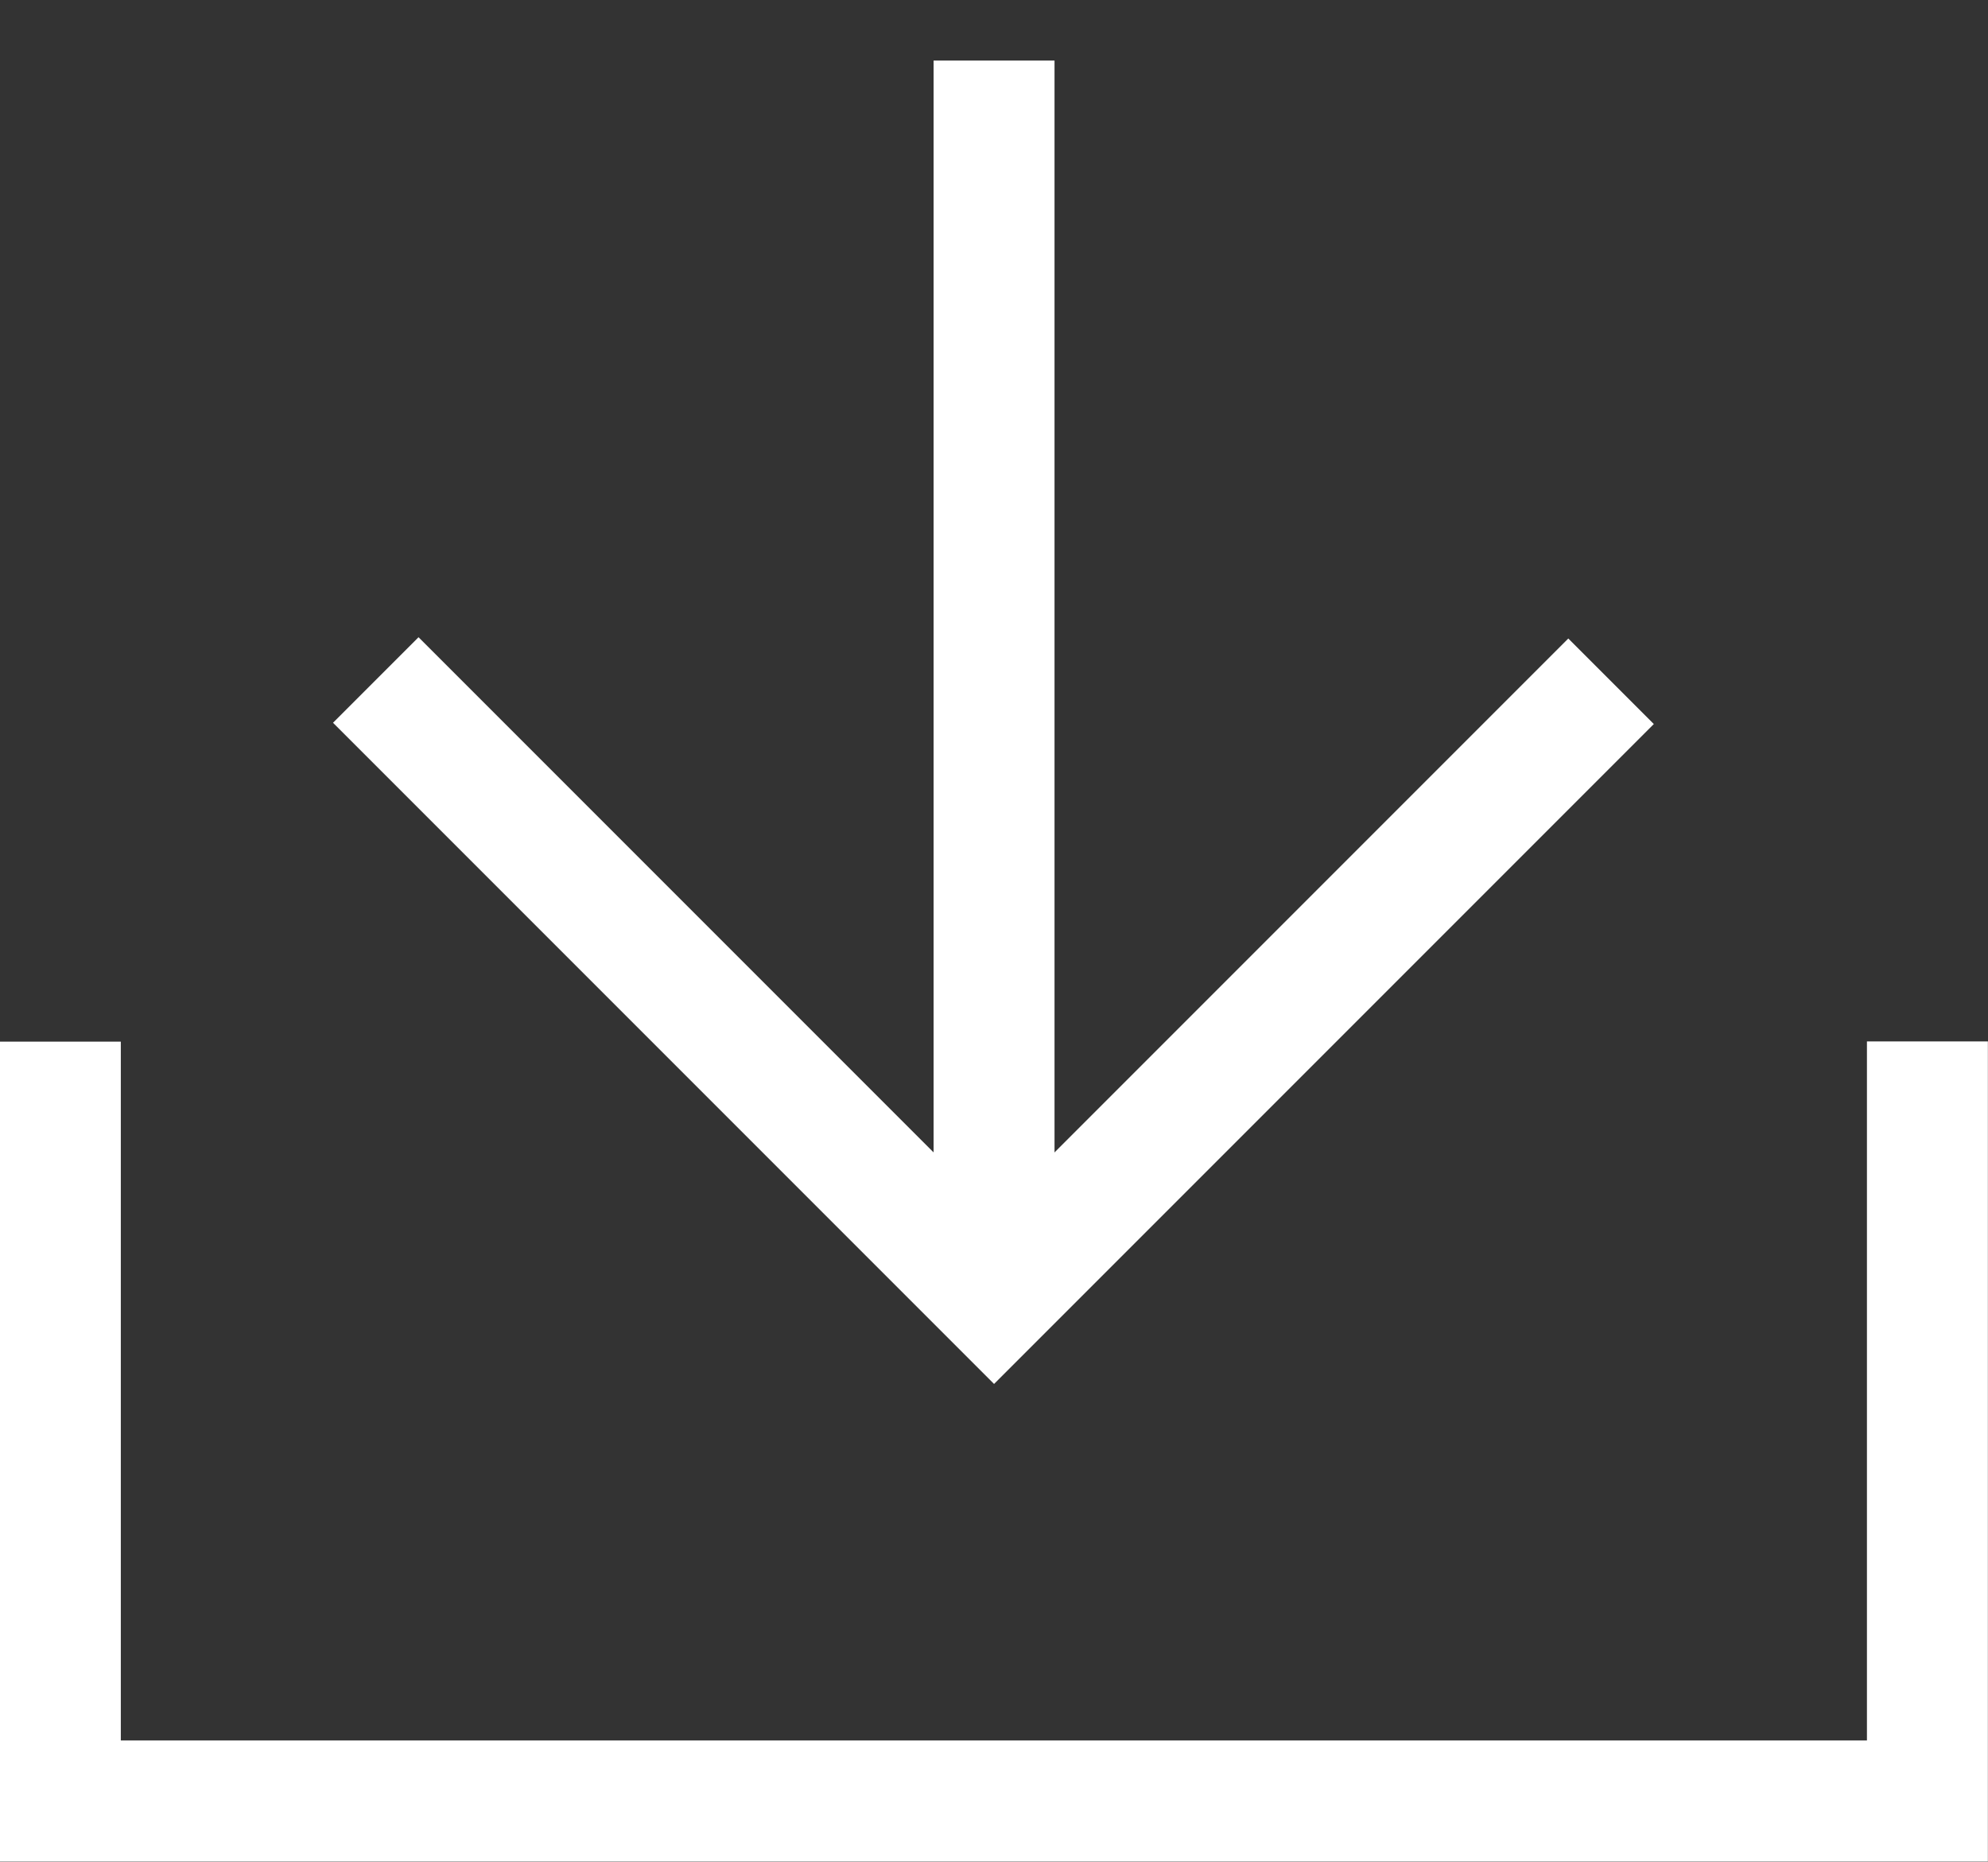
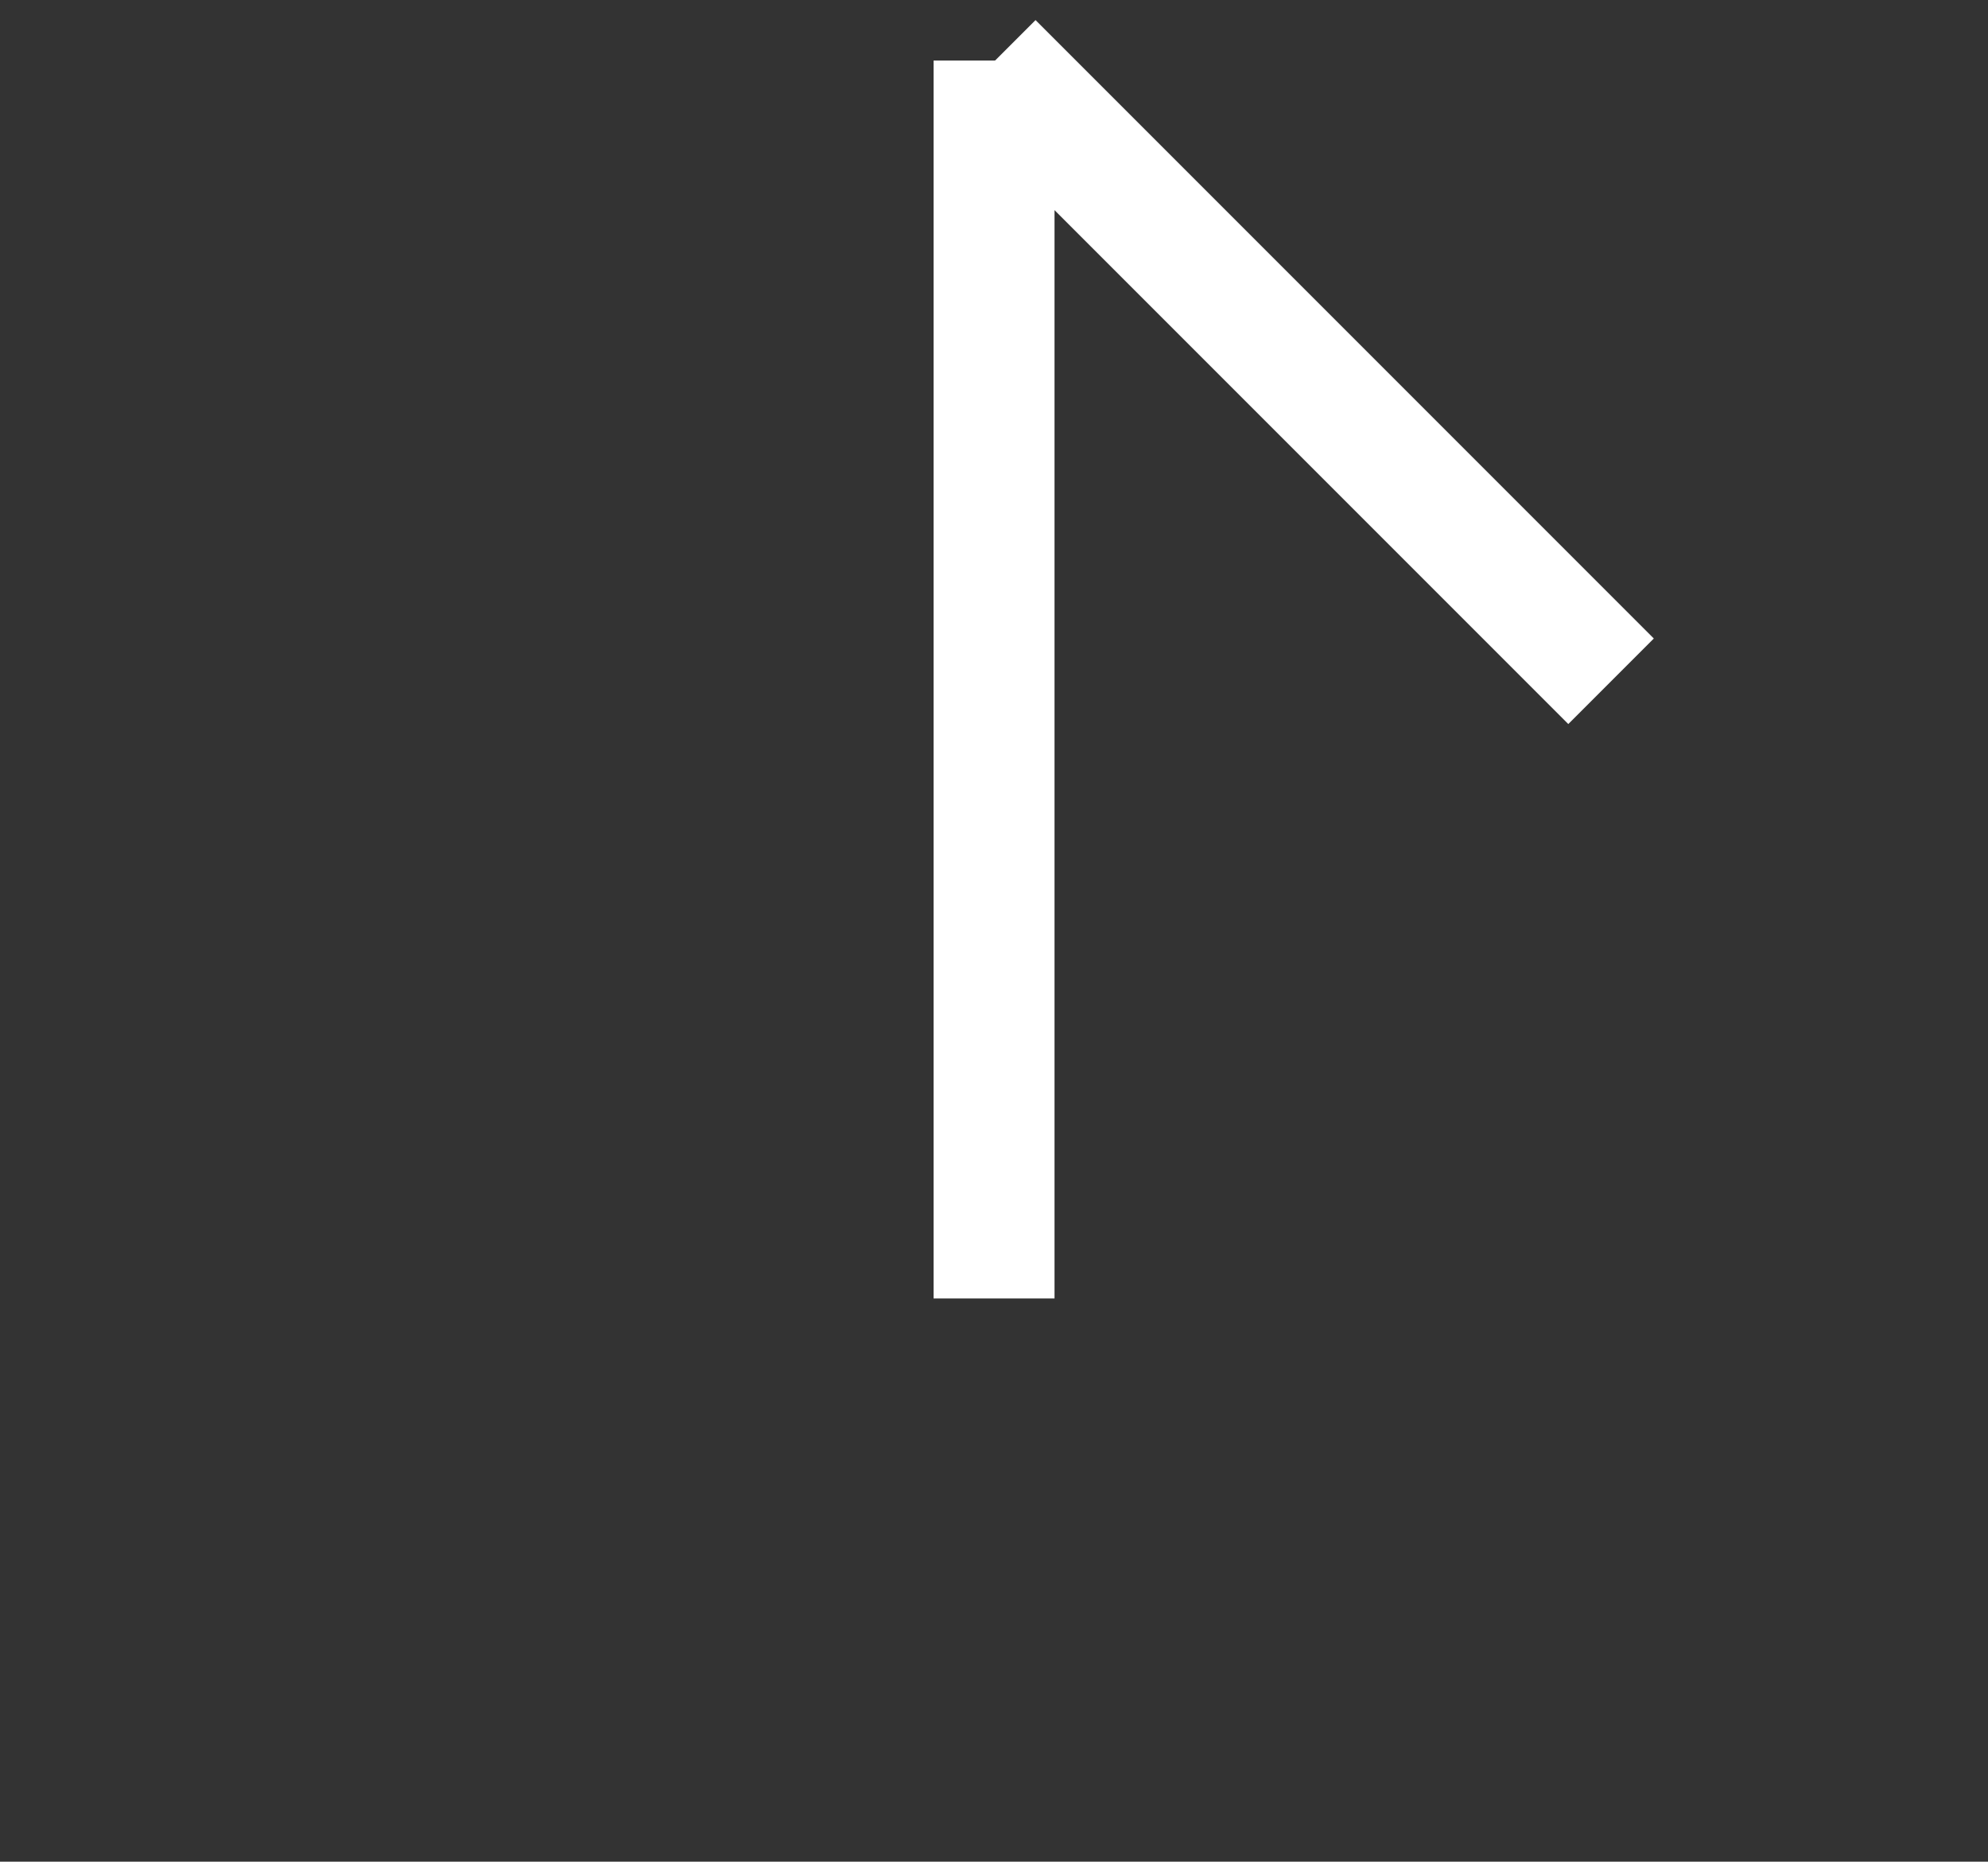
<svg xmlns="http://www.w3.org/2000/svg" width="16.438" height="15.39" viewBox="0 0 16.438 15.39">
  <rect x="0" y="0" width="16.438" height="15.39" fill="#333333" stroke="none" />
  <g id="Groupe_1166" data-name="Groupe 1166" transform="translate(-1227.934 -2314.112)">
    <g id="Groupe_258" data-name="Groupe 258" transform="translate(2428.554 2933.596) rotate(135)">
-       <path id="Tracé_834" data-name="Tracé 834" d="M-7667.238,1234.637h7.215v7.23" transform="translate(8072.726 38.969)" fill="none" stroke="#fff" stroke-width="1" />
+       <path id="Tracé_834" data-name="Tracé 834" d="M-7667.238,1234.637v7.23" transform="translate(8072.726 38.969)" fill="none" stroke="#fff" stroke-width="1" />
      <path id="Tracé_835" data-name="Tracé 835" d="M-7660.164,1234.637l-7.236,7.236" transform="translate(8072.867 38.969)" fill="none" stroke="#fff" stroke-width="1" />
    </g>
-     <path id="Tracé_1011" data-name="Tracé 1011" d="M1214.741,2357.723V2364h15.438v-6.279" transform="translate(13.692 -35)" fill="none" stroke="#fff" stroke-width="1" />
  </g>
</svg>